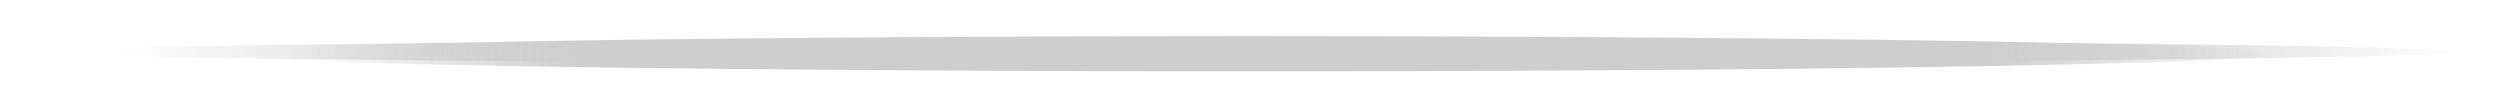
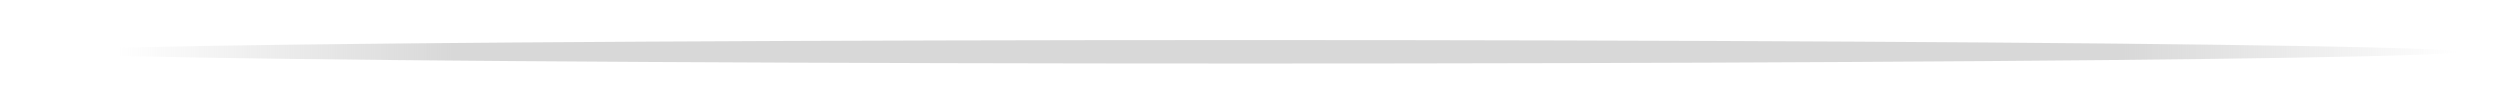
<svg xmlns="http://www.w3.org/2000/svg" width="573" height="24" viewBox="0 0 573 24" fill="none">
  <g filter="url(#filter0_f_3068_487)">
    <ellipse cx="286.536" cy="11.871" rx="276.732" ry="2.69" fill="url(#paint0_radial_3068_487)" fill-opacity="0.8" />
  </g>
  <g filter="url(#filter1_f_3068_487)">
-     <ellipse cx="286.538" cy="12.32" rx="236.366" ry="4.035" fill="url(#paint1_radial_3068_487)" />
-   </g>
+     </g>
  <defs>
    <filter id="filter0_f_3068_487" x="0.787" y="0.164" width="571.5" height="23.416" filterUnits="userSpaceOnUse" color-interpolation-filters="sRGB">
      <feFlood flood-opacity="0" result="BackgroundImageFix" />
      <feBlend mode="normal" in="SourceGraphic" in2="BackgroundImageFix" result="shape" />
      <feGaussianBlur stdDeviation="4.509" result="effect1_foregroundBlur_3068_487" />
    </filter>
    <filter id="filter1_f_3068_487" x="48.368" y="6.482" width="476.338" height="11.677" filterUnits="userSpaceOnUse" color-interpolation-filters="sRGB">
      <feFlood flood-opacity="0" result="BackgroundImageFix" />
      <feBlend mode="normal" in="SourceGraphic" in2="BackgroundImageFix" result="shape" />
      <feGaussianBlur stdDeviation="0.902" result="effect1_foregroundBlur_3068_487" />
    </filter>
    <radialGradient id="paint0_radial_3068_487" cx="0" cy="0" r="1" gradientUnits="userSpaceOnUse" gradientTransform="translate(295.202 11.871) scale(268.066 16607.8)">
      <stop stop-color="#CECECE" />
      <stop offset="0.712" stop-color="#CECECE" />
      <stop offset="1" stop-color="#CECECE" stop-opacity="0" />
    </radialGradient>
    <radialGradient id="paint1_radial_3068_487" cx="0" cy="0" r="1" gradientUnits="userSpaceOnUse" gradientTransform="translate(293.939 12.319) scale(228.964 24911.7)">
      <stop stop-color="#CECECE" />
      <stop offset="0.712" stop-color="#CECECE" />
      <stop offset="1" stop-color="#CECECE" stop-opacity="0" />
    </radialGradient>
  </defs>
</svg>